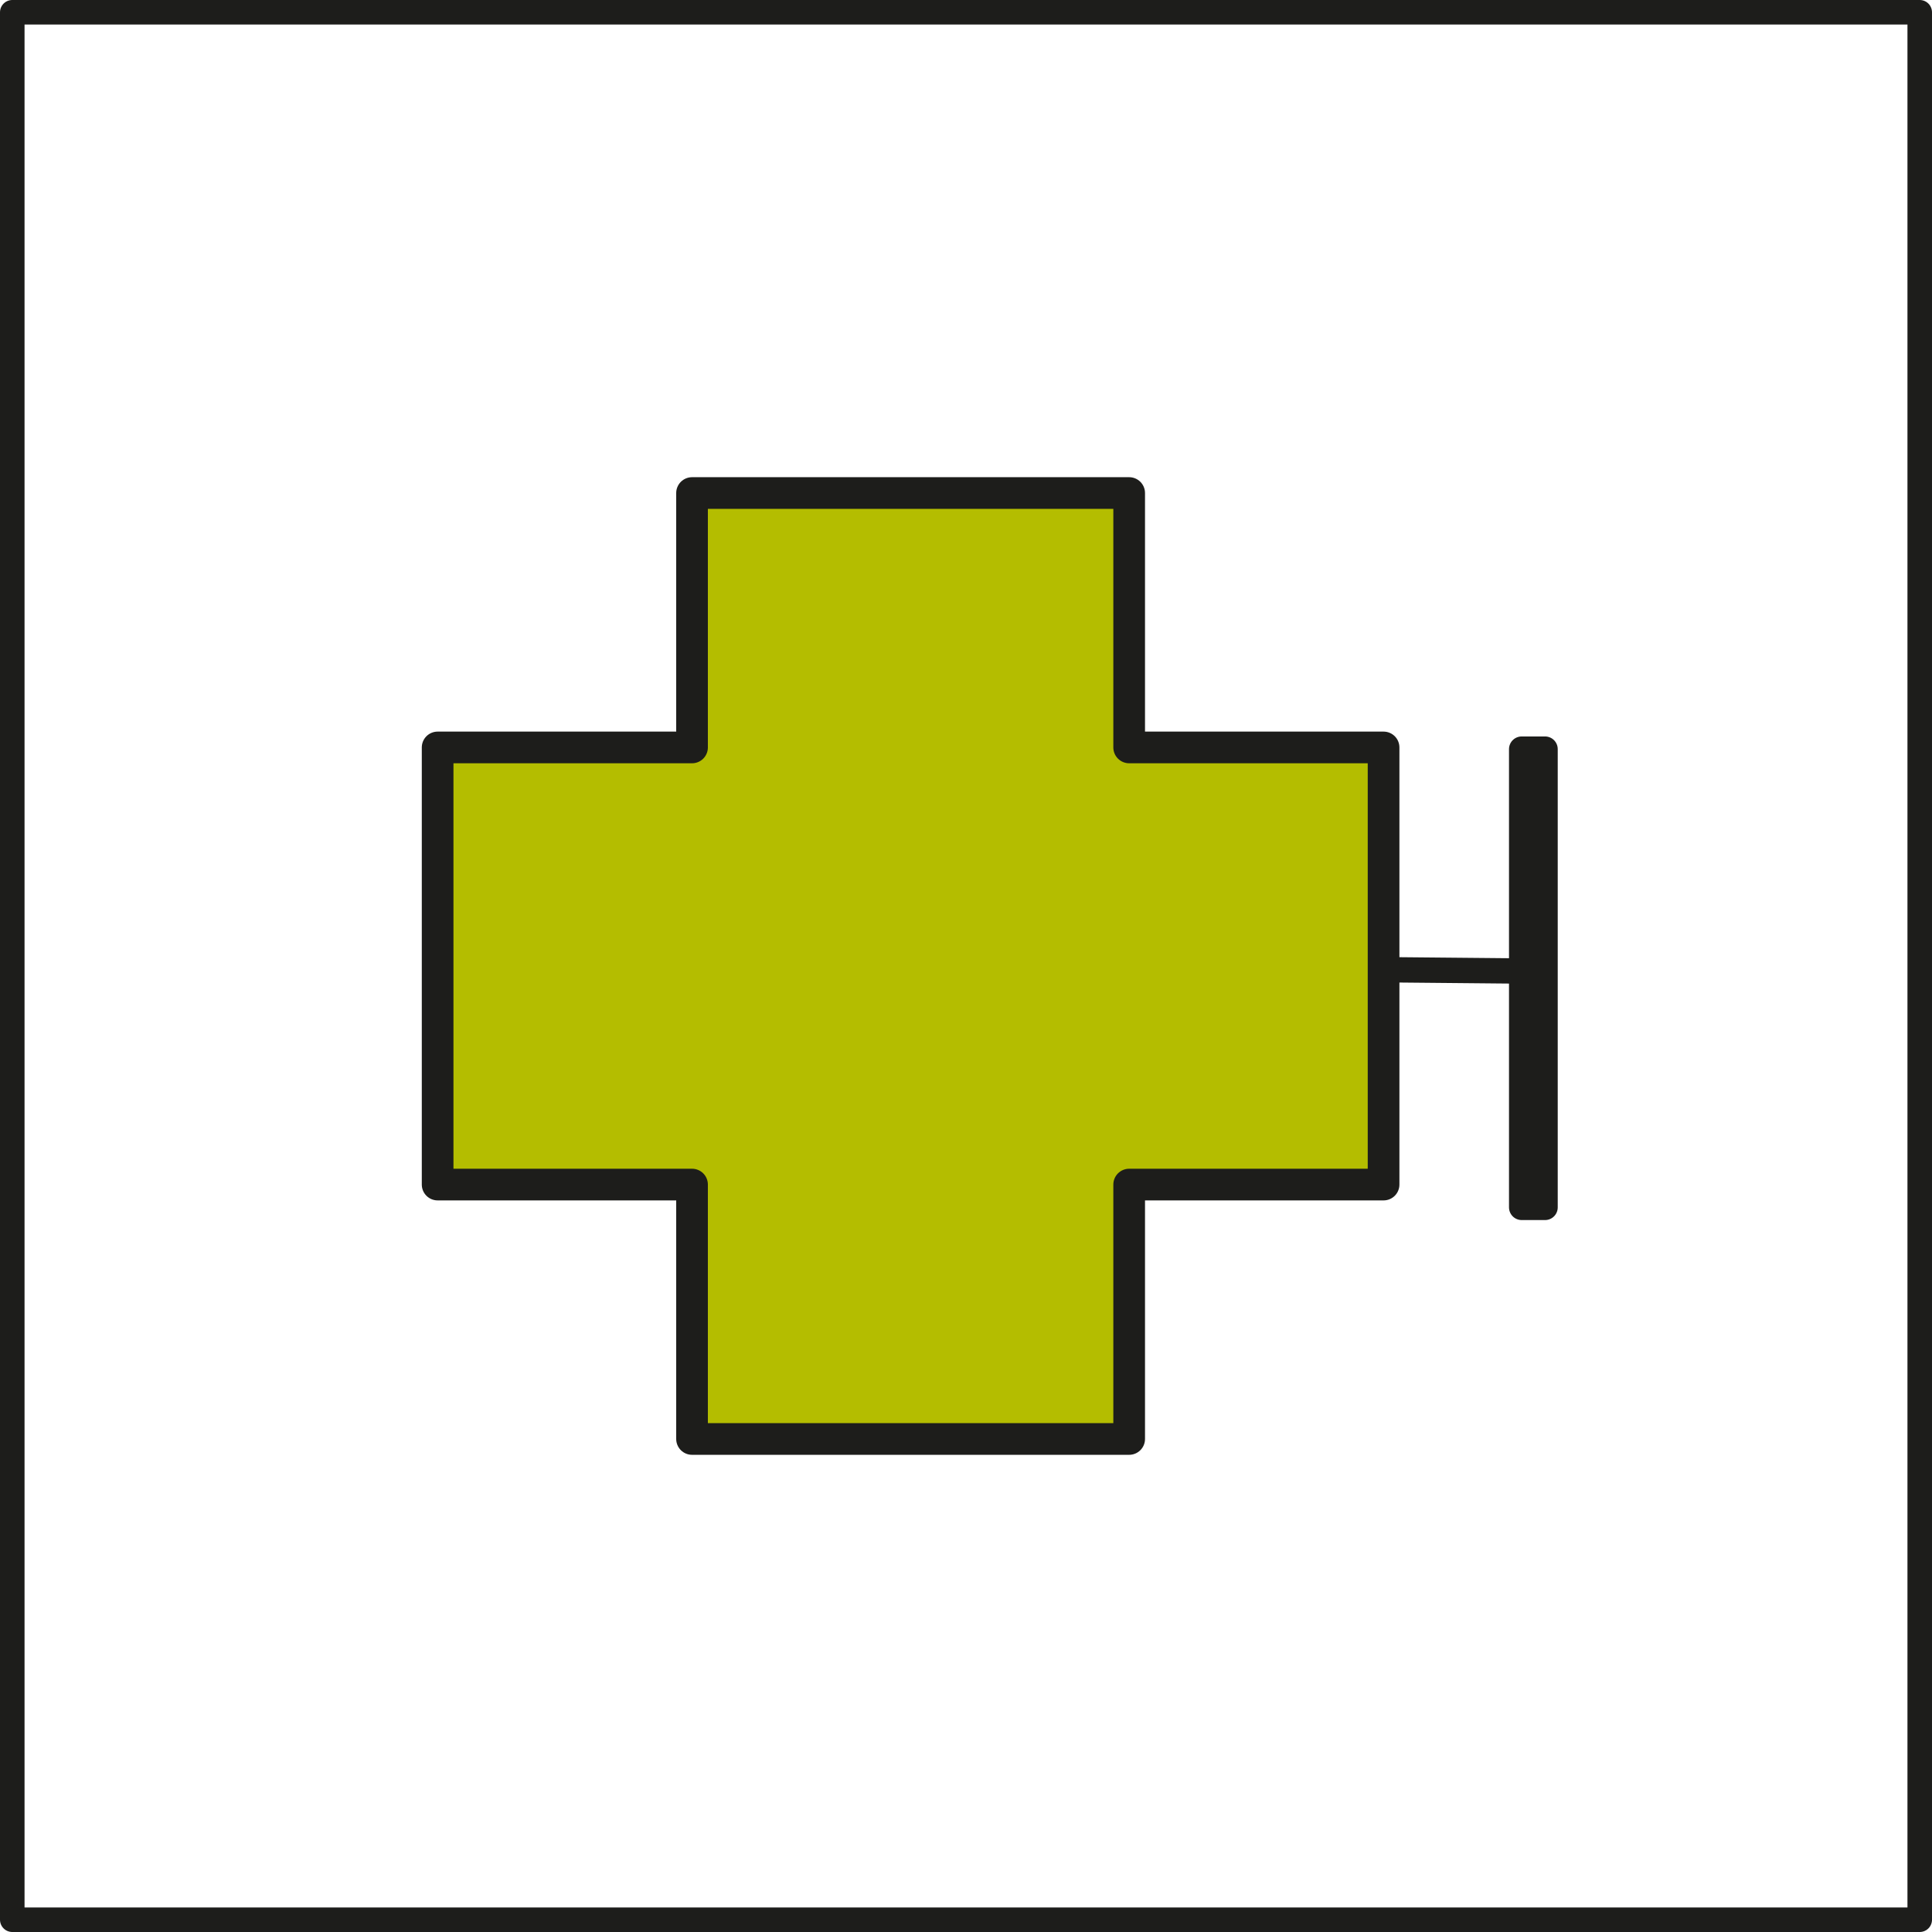
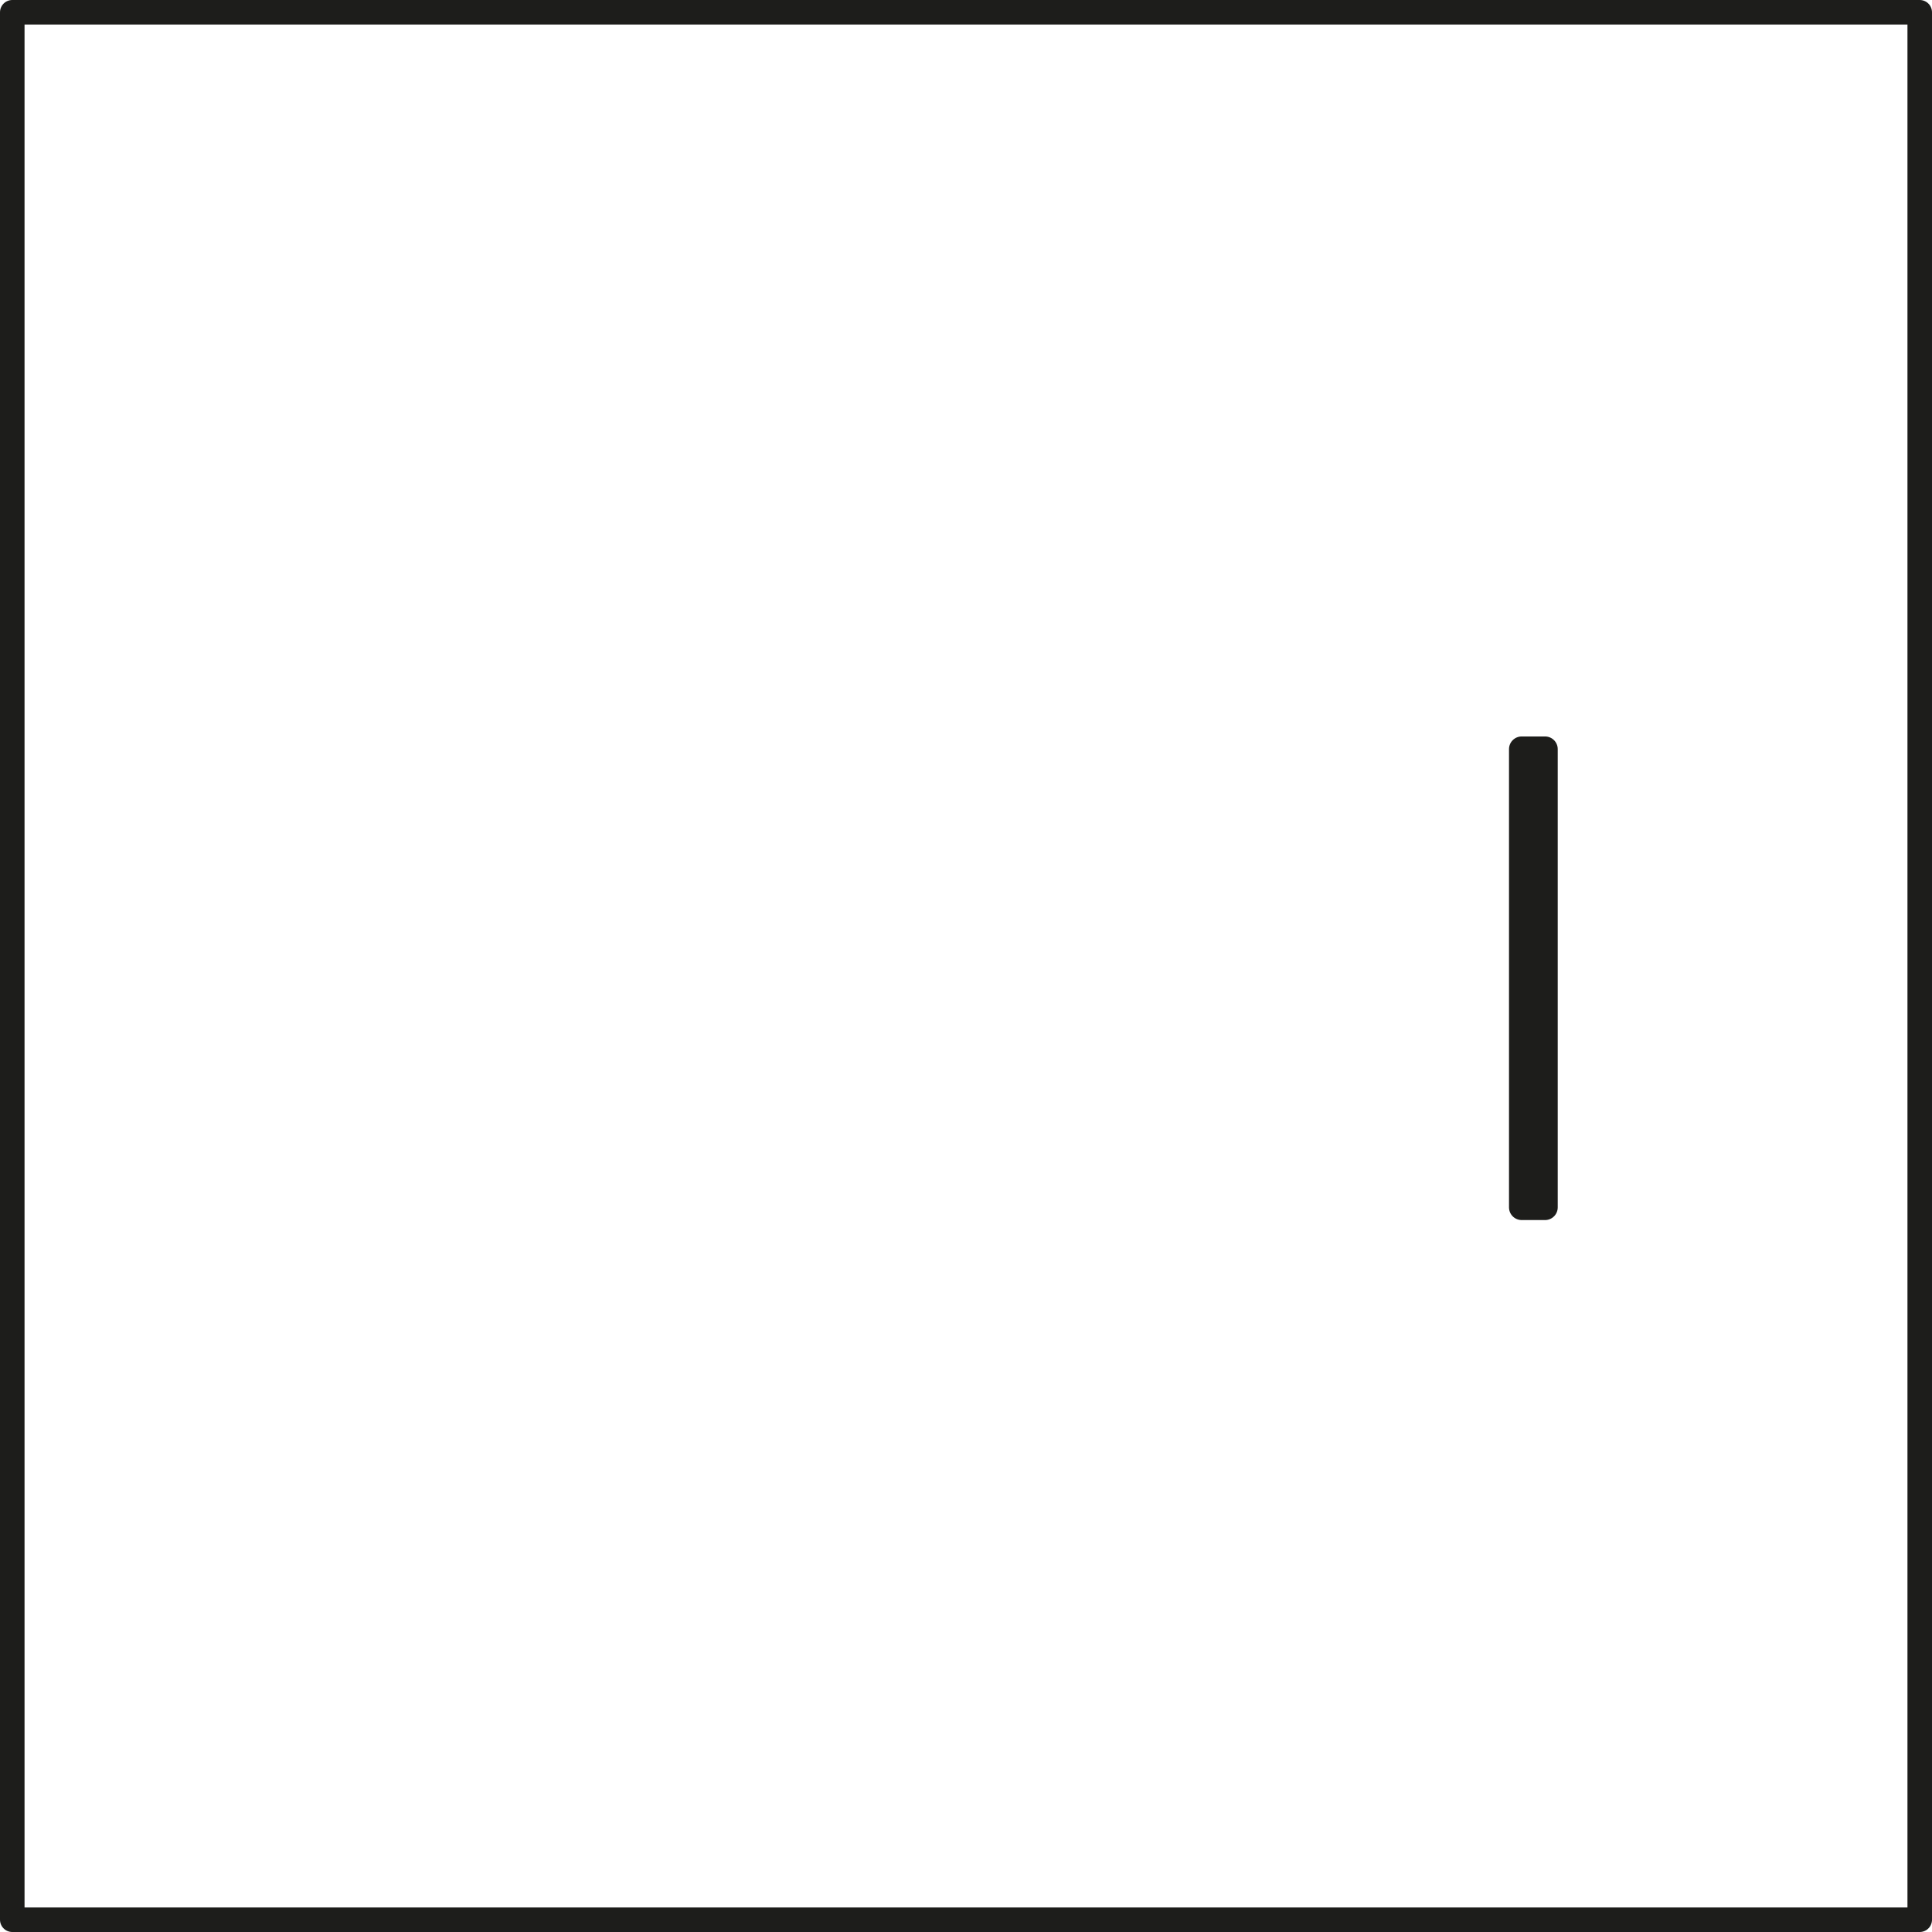
<svg xmlns="http://www.w3.org/2000/svg" id="b" data-name="Capa 2" width="304.974" height="304.974" viewBox="0 0 304.974 304.974">
  <g id="c" data-name="b">
    <g>
      <rect x="1.937" y="1.937" width="301.1" height="301.1" fill="none" stroke="#1d1d1b" stroke-linecap="round" stroke-linejoin="round" stroke-width="3.874" />
      <g>
-         <line x1="219.239" y1="153.081" x2="240.576" y2="153.281" fill="#b4bd00" stroke="#1d1d1b" stroke-linecap="round" stroke-linejoin="round" stroke-width="4" />
        <rect x="240.203" y="118.252" width="3.691" height="72.339" transform="translate(484.097 308.843) rotate(180)" fill="#b4bd00" stroke="#1d1d1b" stroke-linecap="round" stroke-linejoin="round" stroke-width="4" />
-         <polygon points="218.403 117.986 178.244 117.986 178.244 77.827 109.241 77.827 109.241 117.986 69.082 117.986 69.082 186.989 109.241 186.989 109.241 227.148 178.244 227.148 178.244 186.989 218.403 186.989 218.403 117.986" fill="#b4bd00" stroke="#1d1d1b" stroke-linecap="round" stroke-linejoin="round" stroke-width="5" />
      </g>
    </g>
  </g>
</svg>